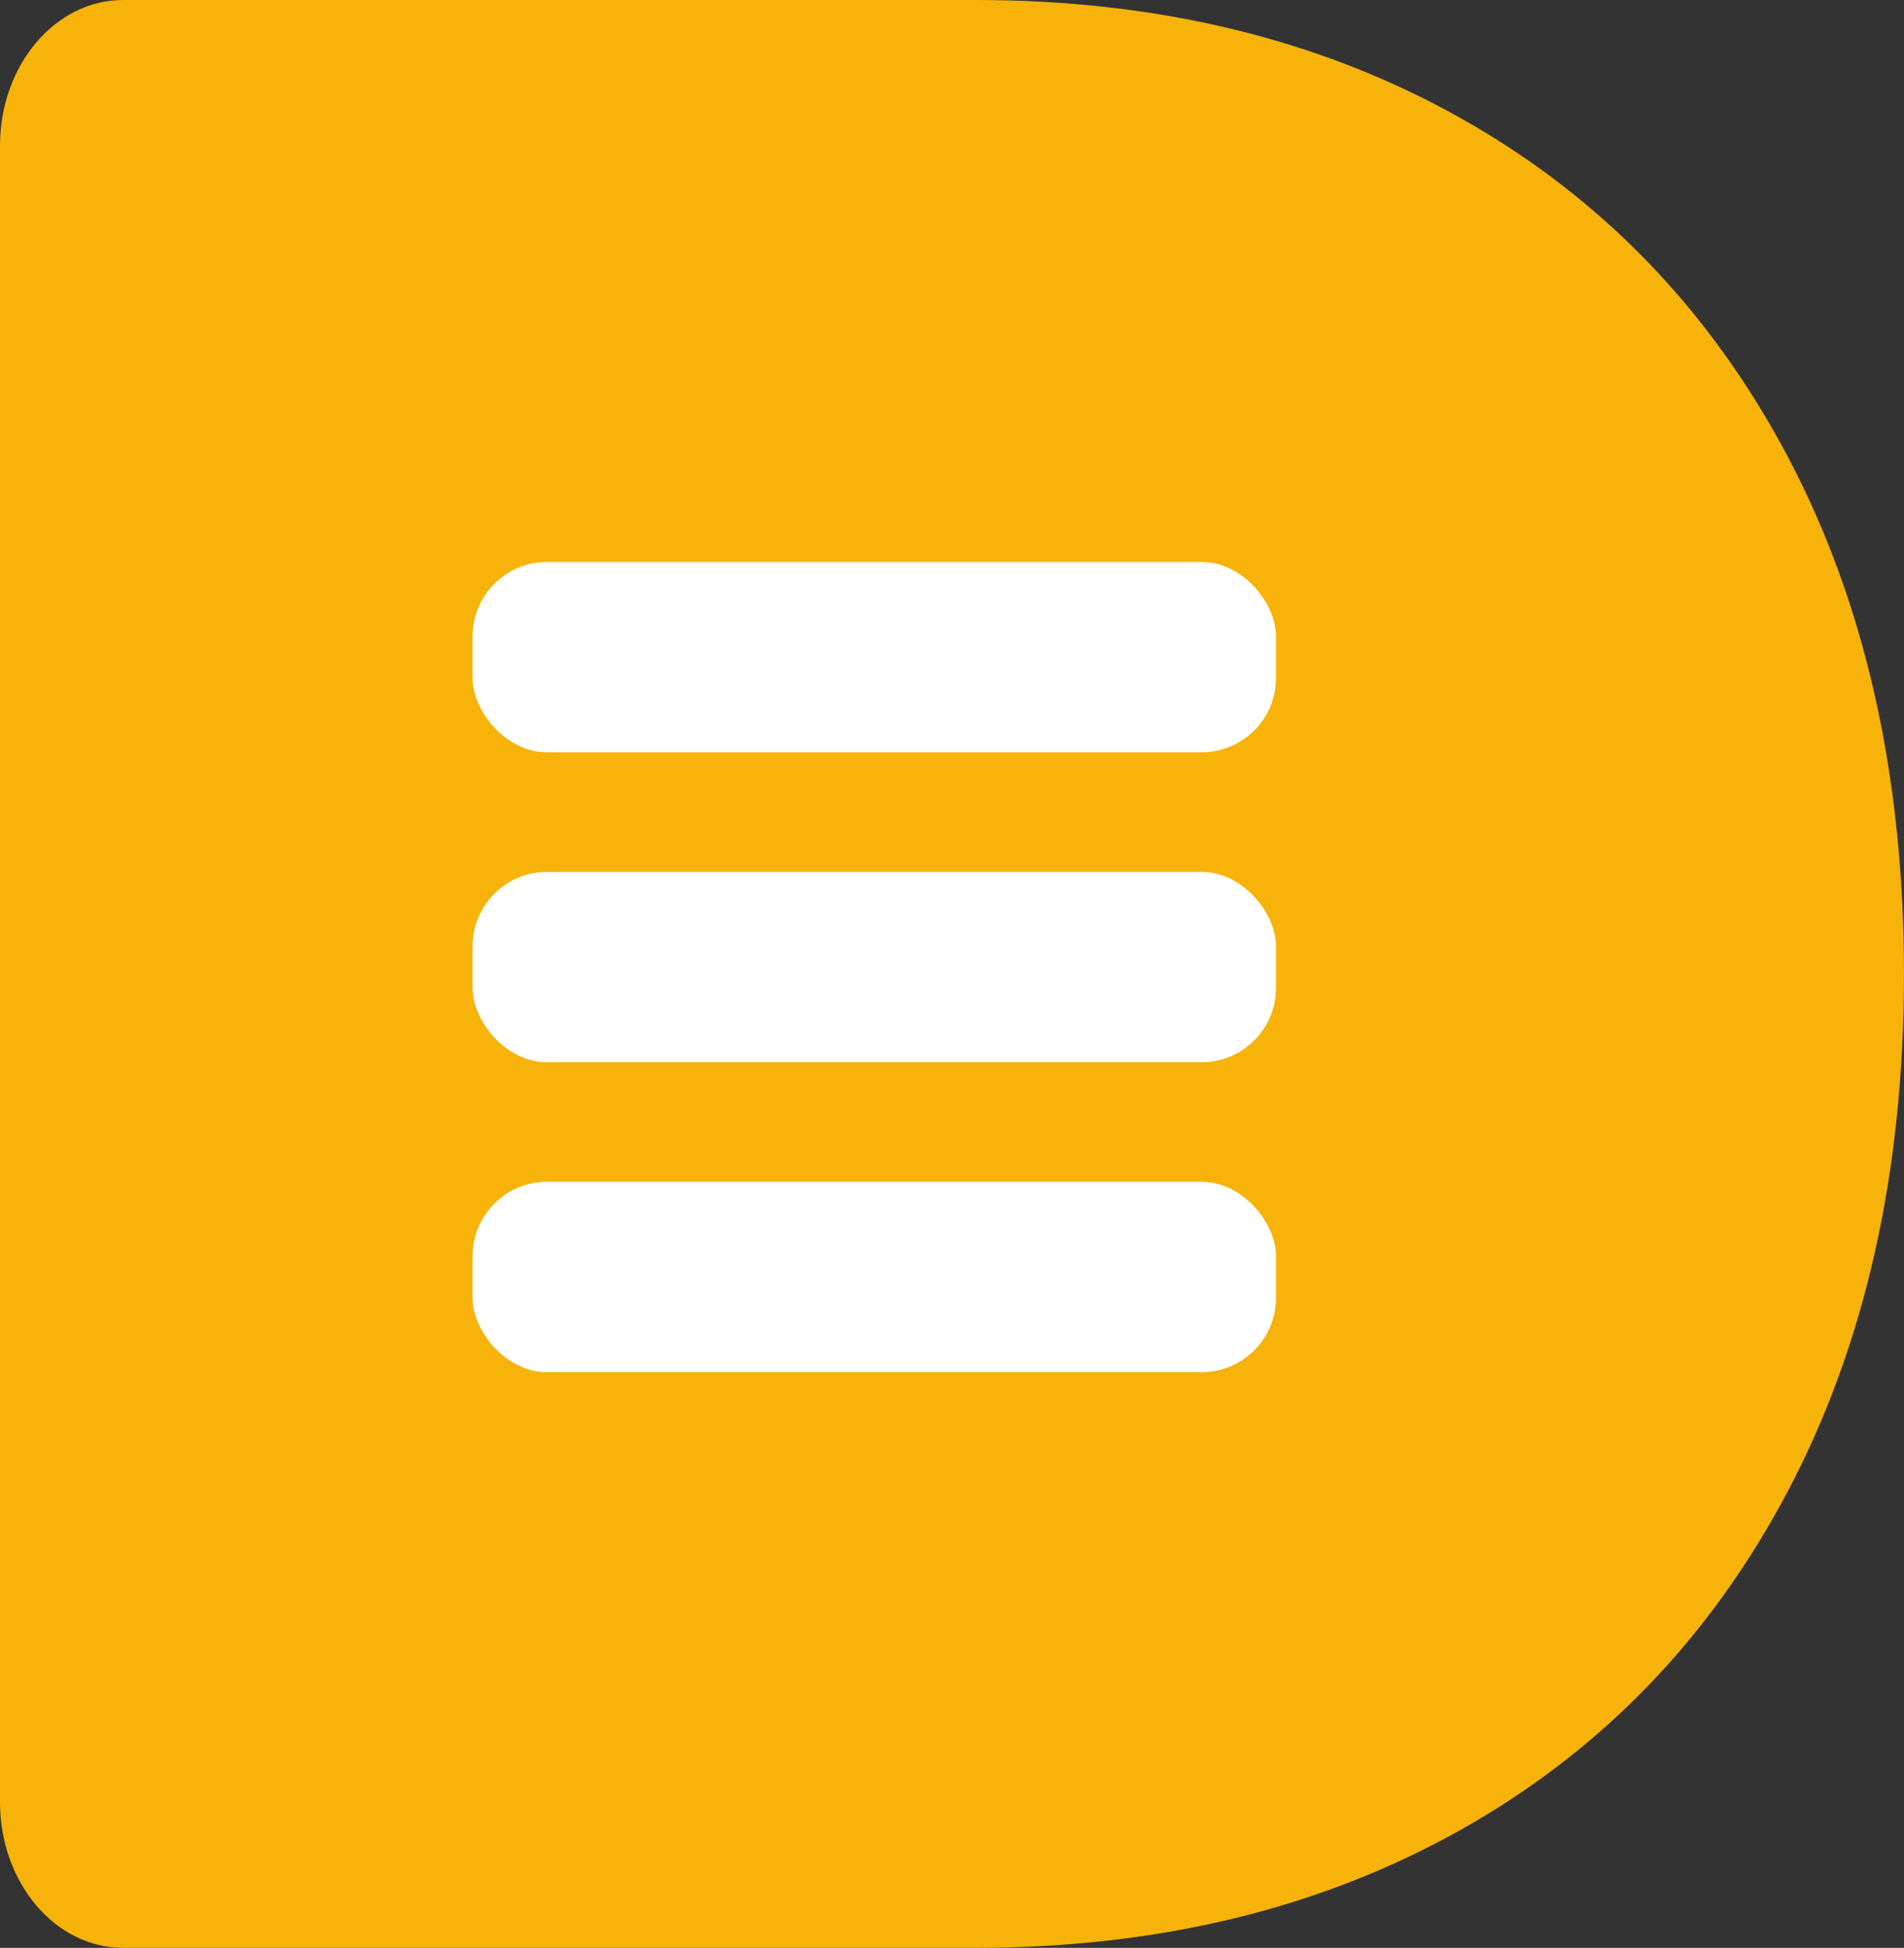
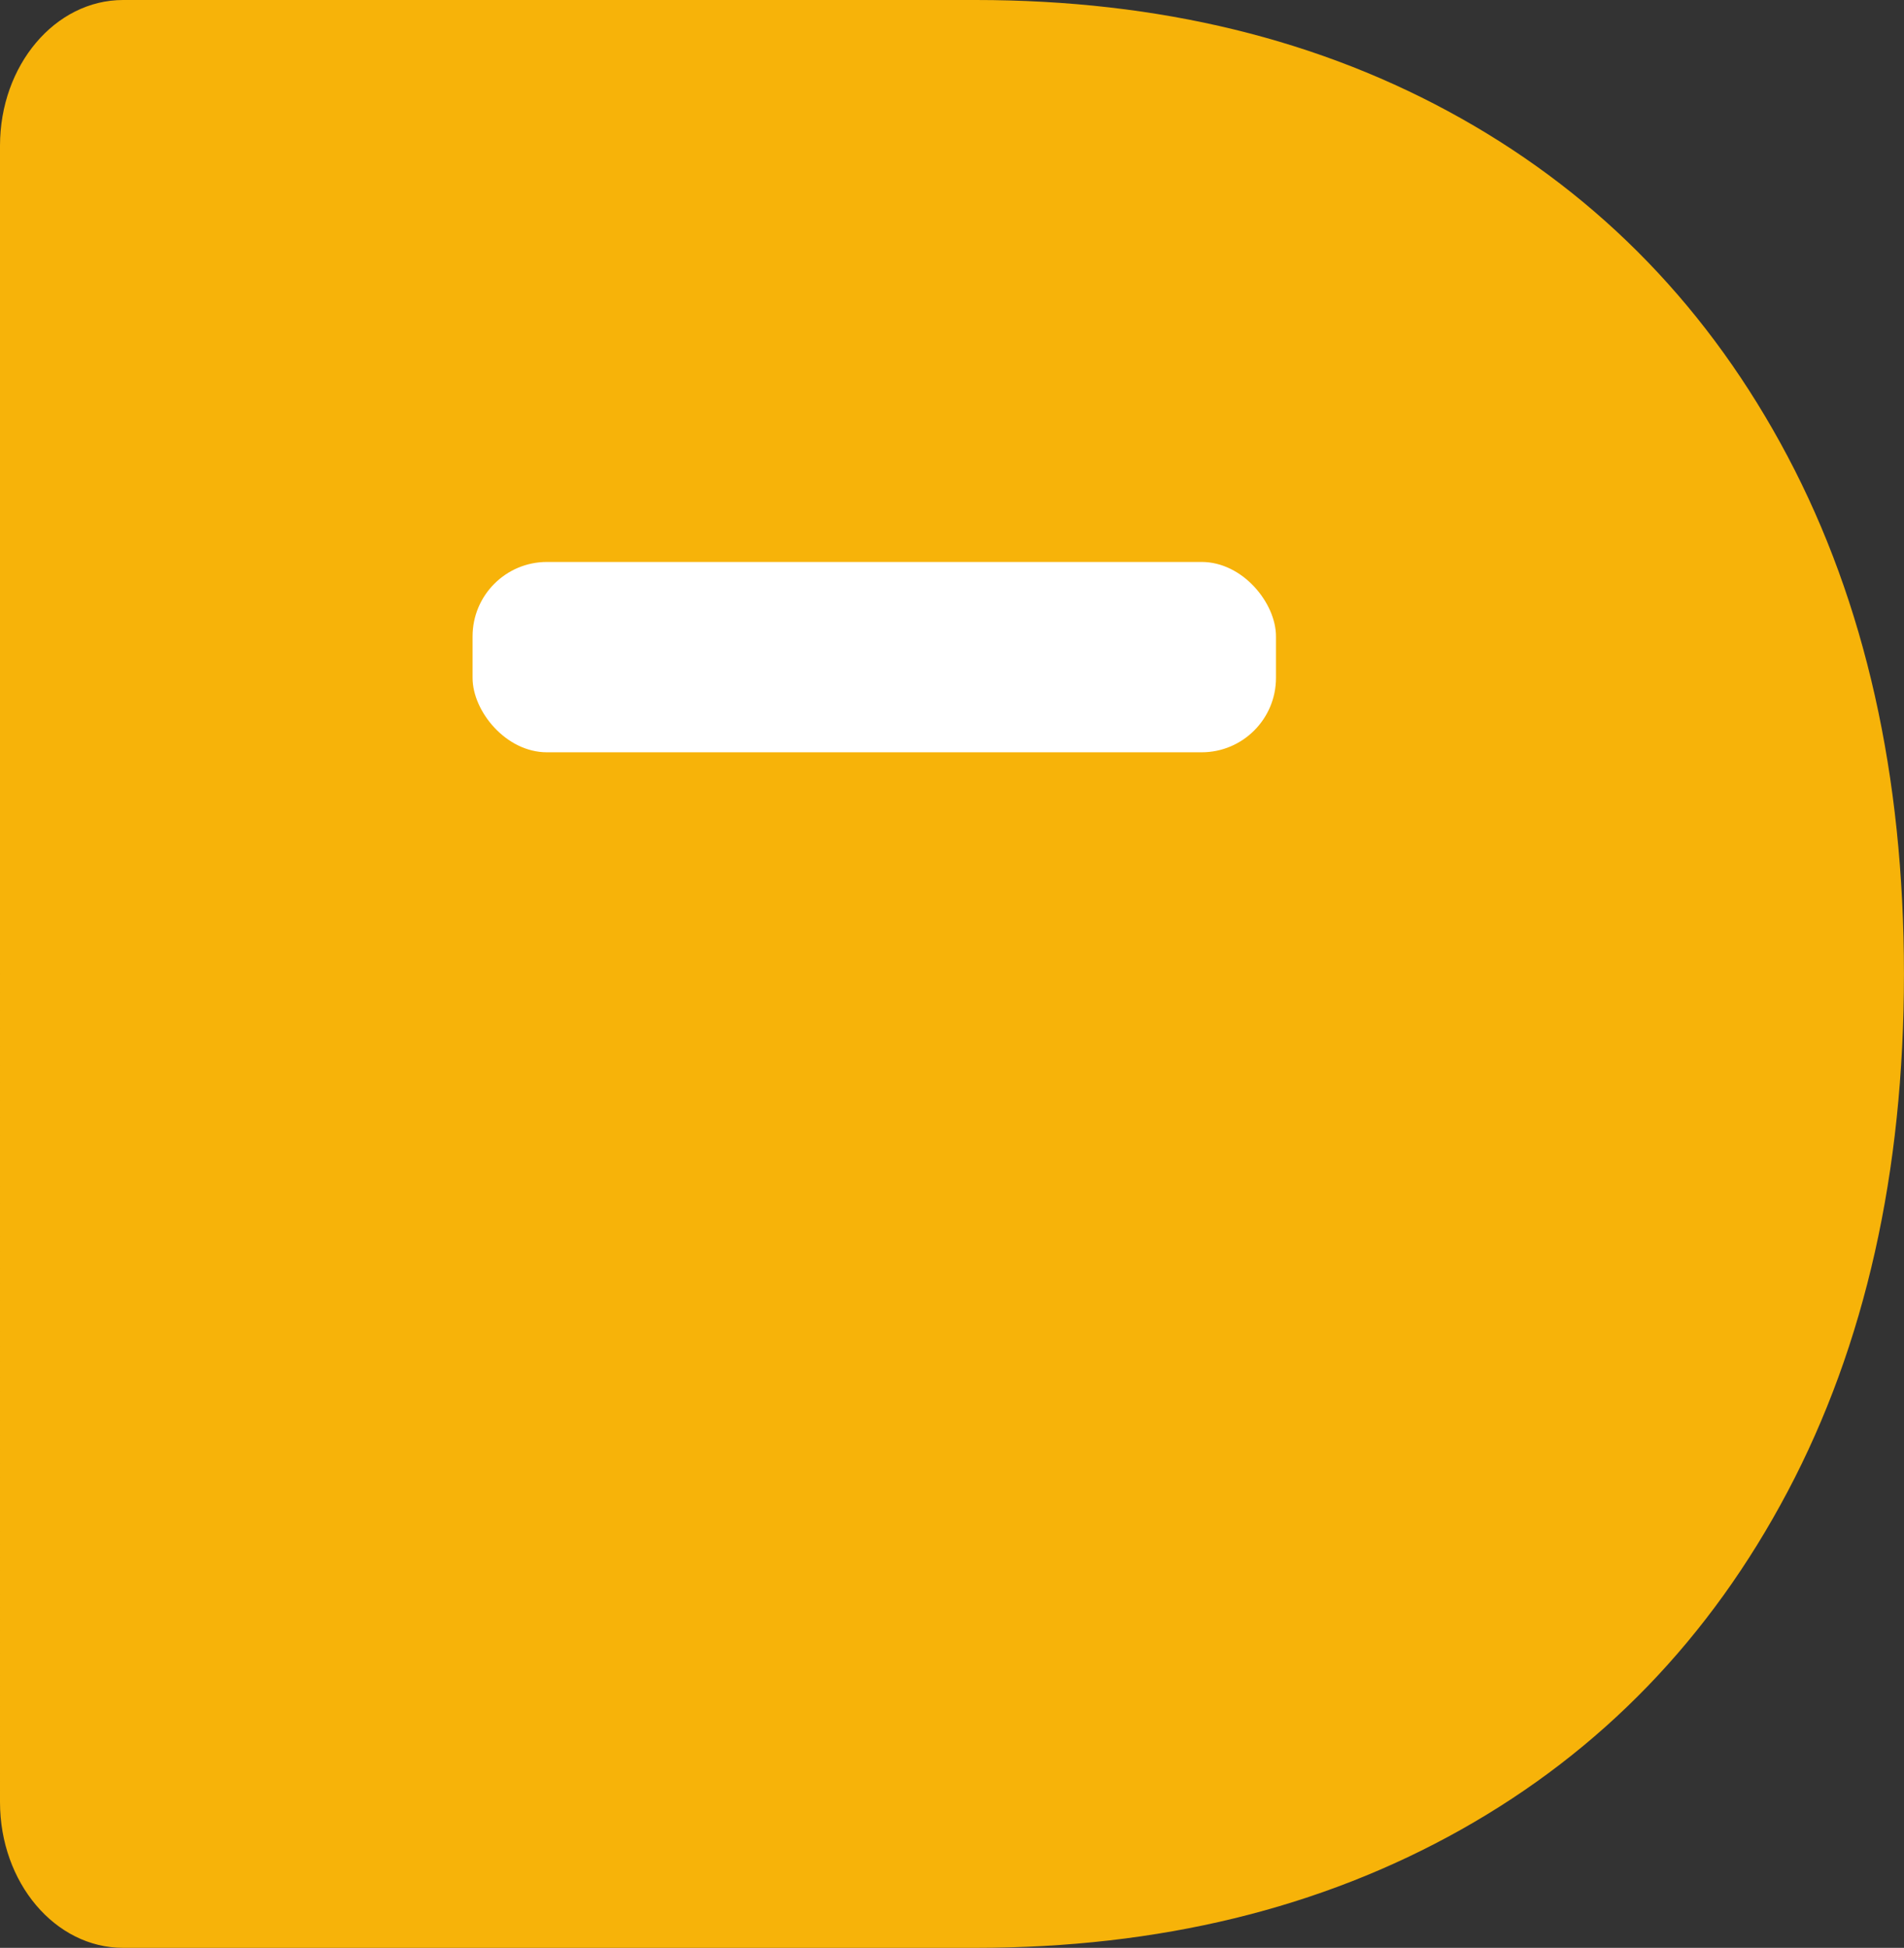
<svg xmlns="http://www.w3.org/2000/svg" width="424.29" height="433.93" viewBox="0 0 424.29 433.93">
  <rect x="0" y="0" width="424.29" height="433.93" fill="#333333" stroke="none" />
  <defs>
    <style>.a{fill:#f7b309;}.b{fill:#fff;}</style>
  </defs>
  <title>Favicoin</title>
  <path class="a" d="M45.43,72.12c0-17.94,12.28-32.48,27.43-32.48h190Q324.14,39.64,371,66t72.79,75.32q25.92,49,25.92,115.3t-25.92,115.3q-25.92,49-72.79,75.32T262.86,473.57h-190c-15.15,0-27.43-14.54-27.43-32.47Z" transform="translate(-45.43 -39.64)" />
  <rect class="b" x="105.31" y="125.19" width="179.03" height="42.4" rx="16.57" />
-   <rect class="b" x="105.31" y="194.24" width="179.03" height="42.4" rx="16.57" />
-   <rect class="b" x="105.31" y="263.28" width="179.03" height="42.4" rx="16.57" />
</svg>